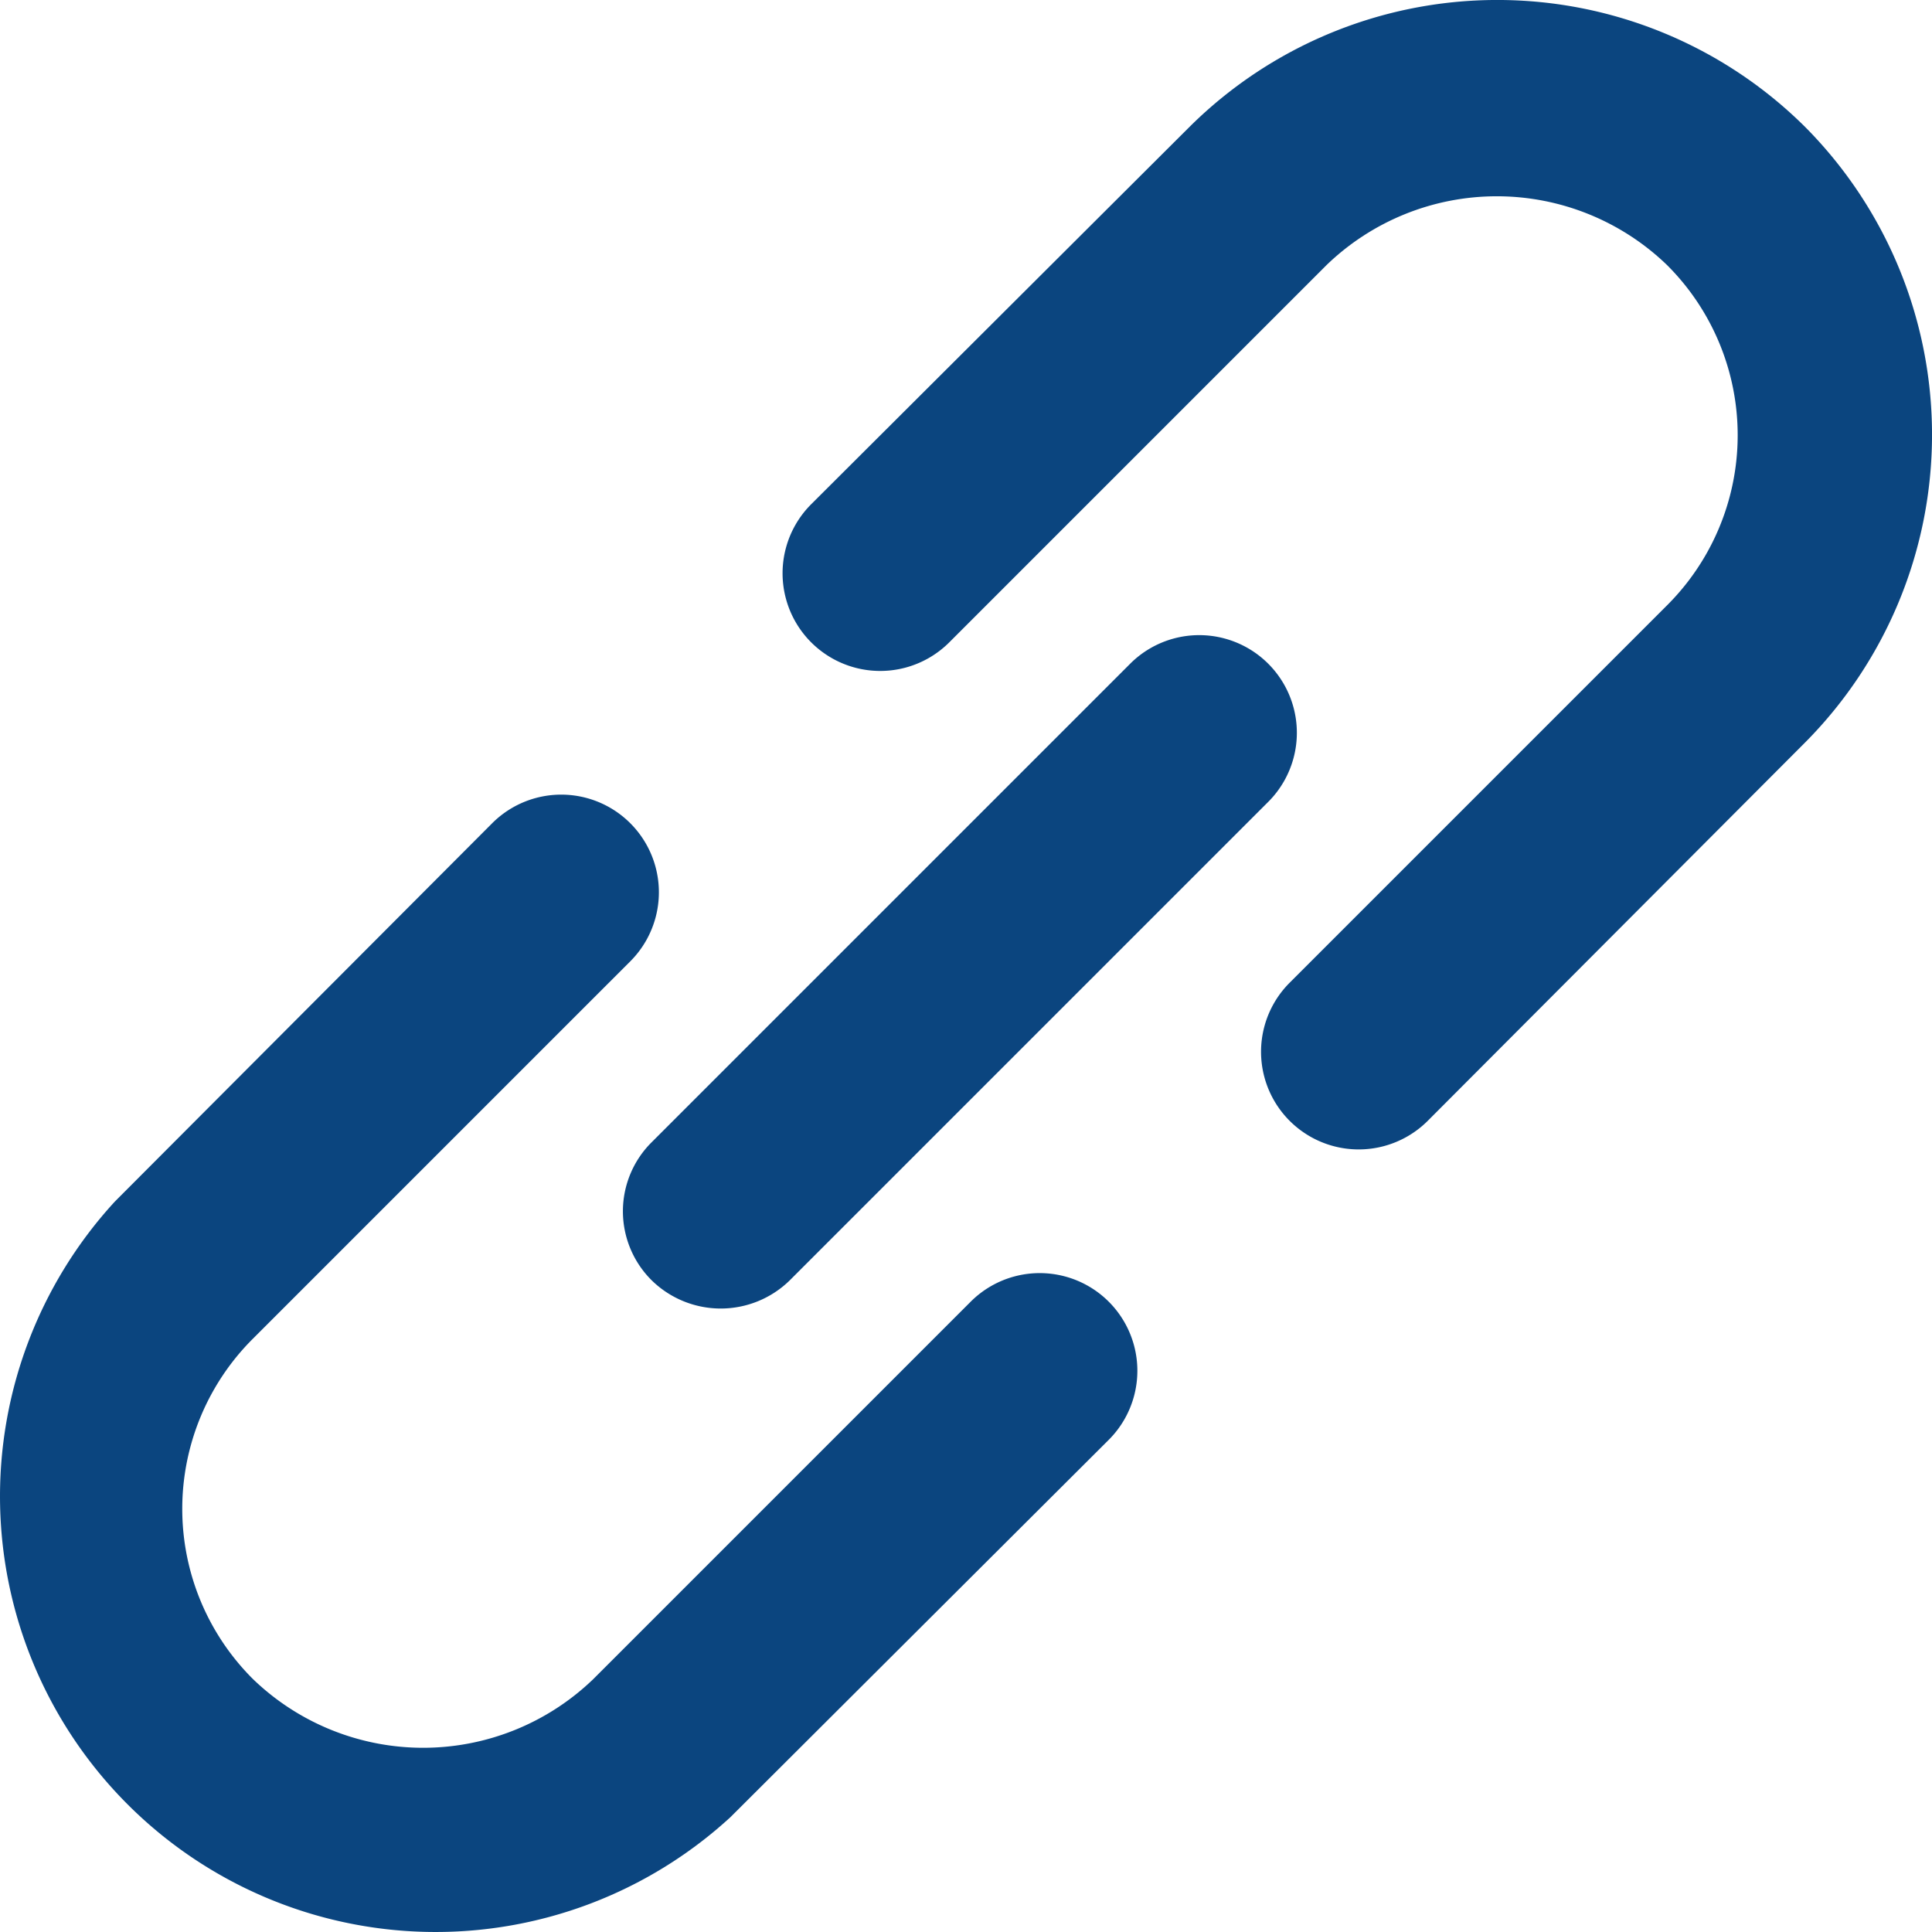
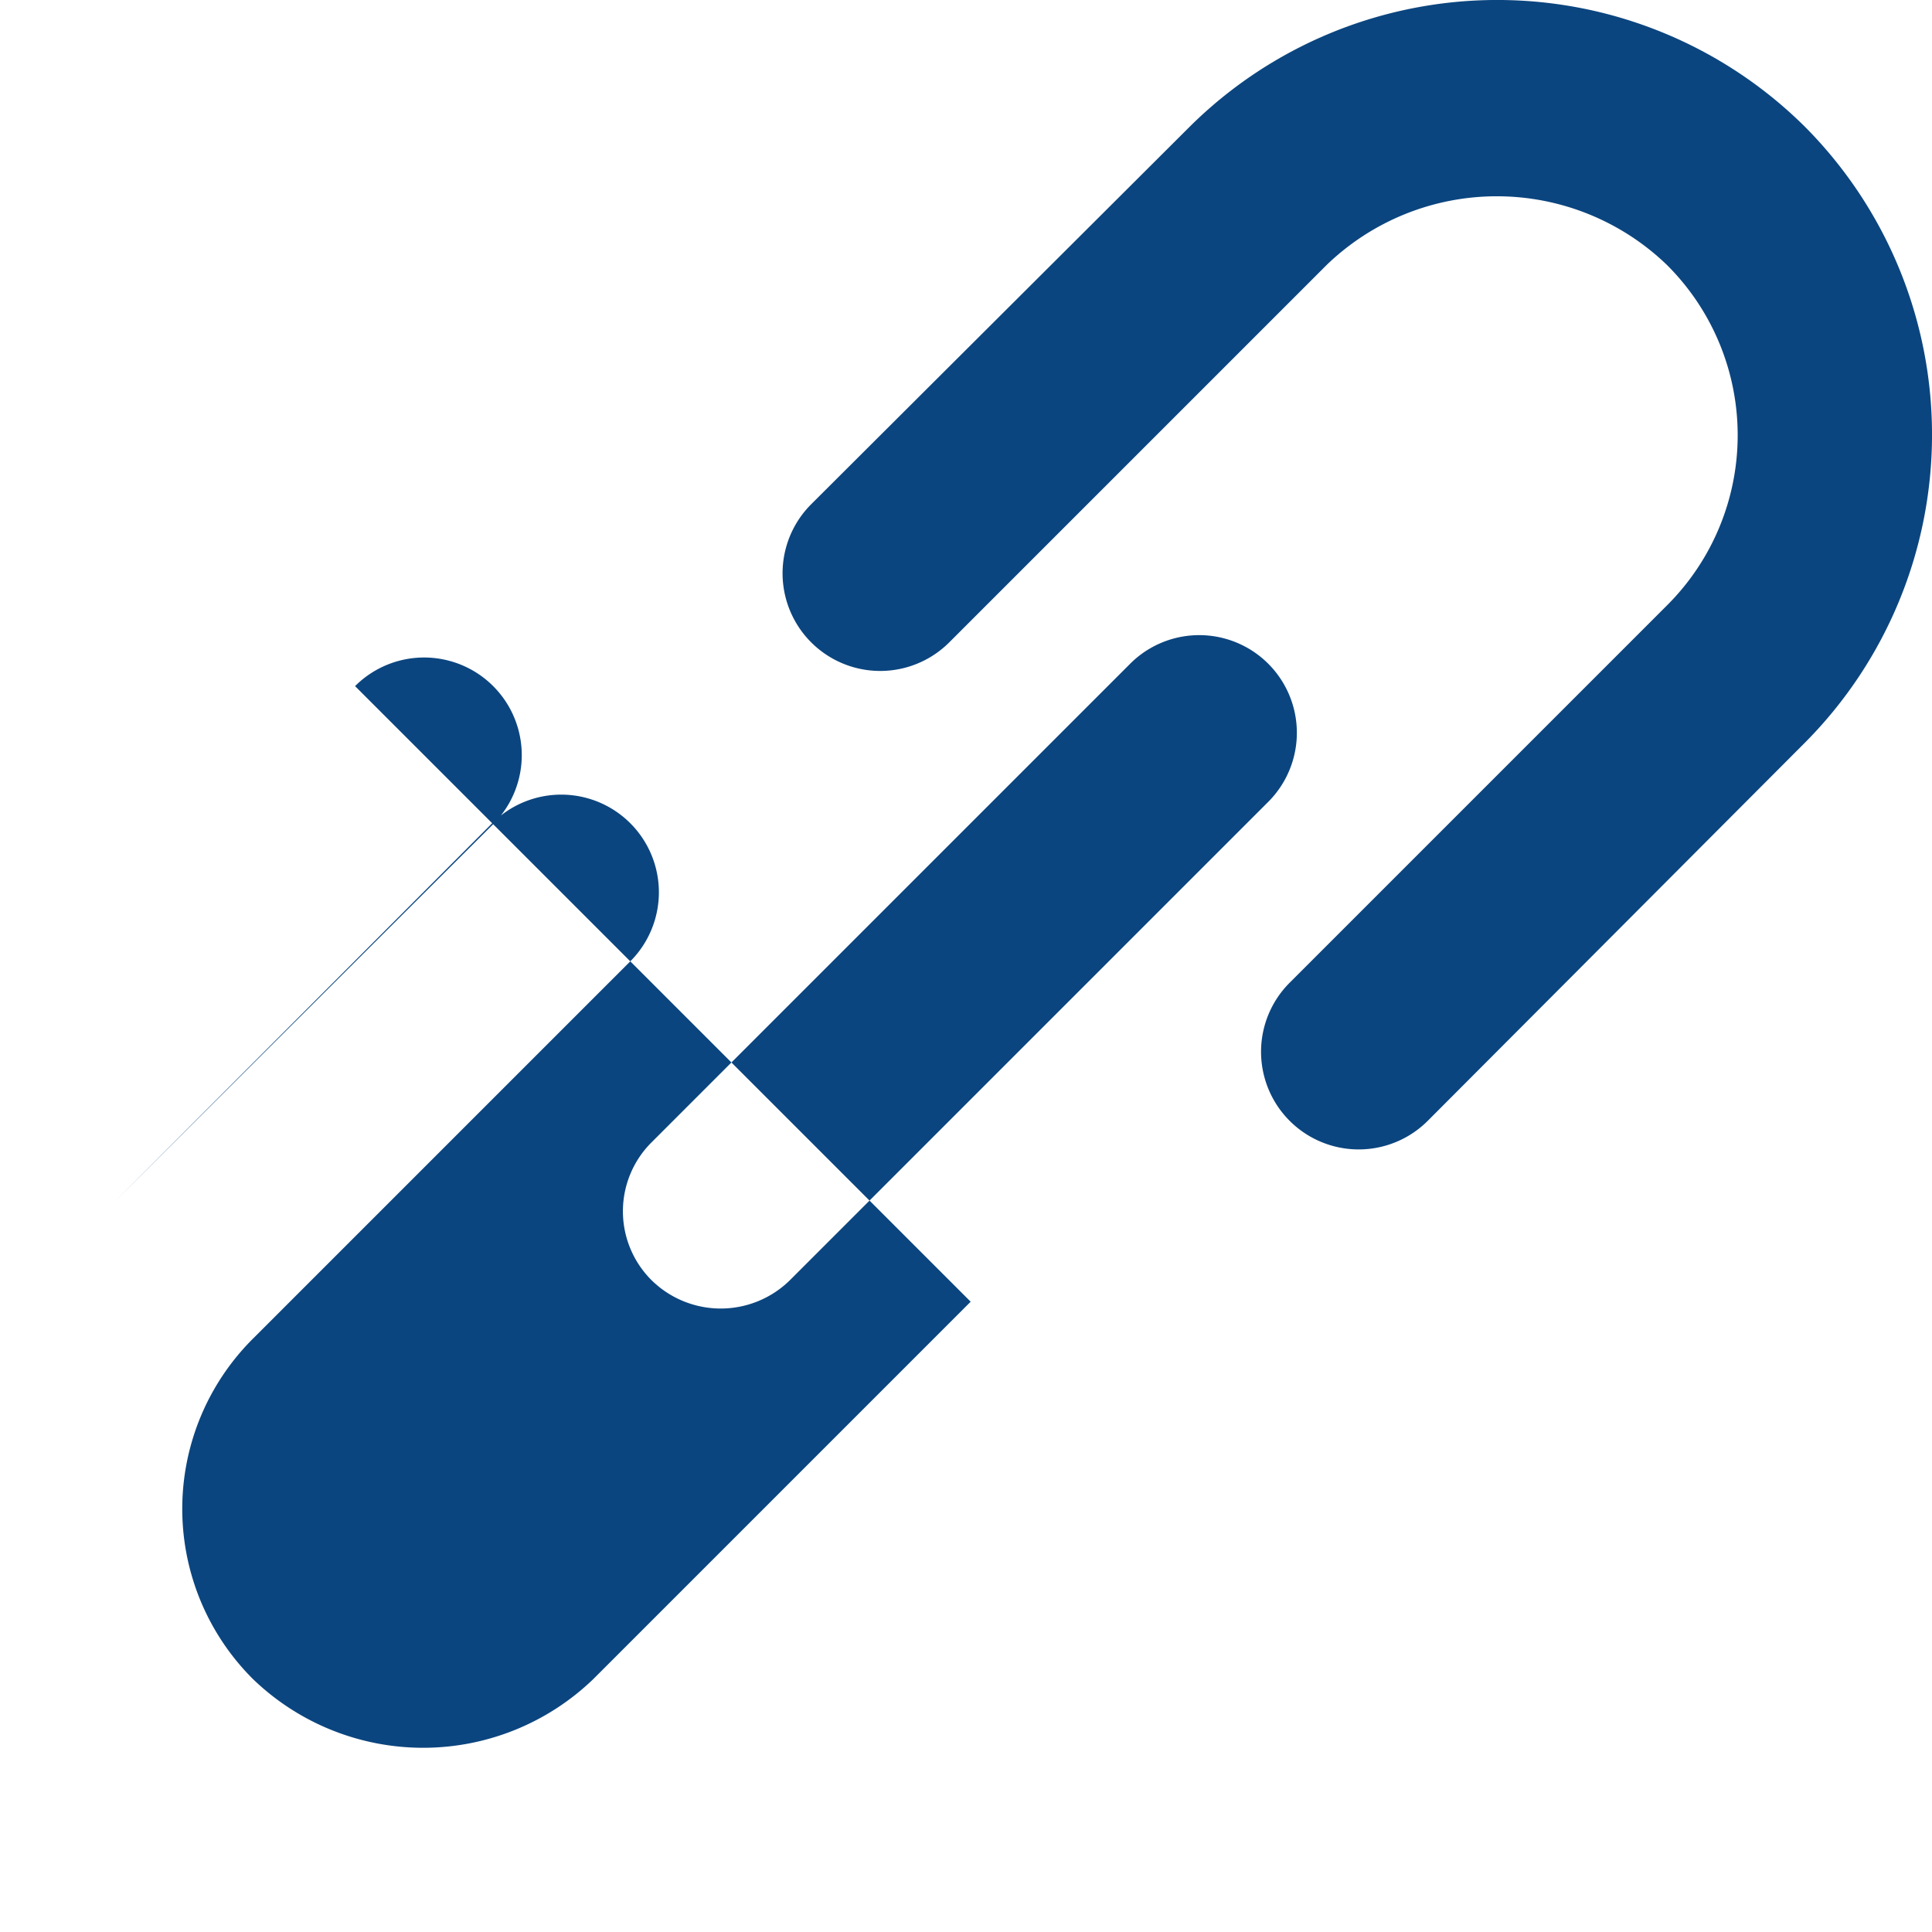
<svg xmlns="http://www.w3.org/2000/svg" width="19.866" height="19.866" viewBox="0 0 19.866 19.866">
-   <path id="ffa8a7ed6f29de5dd76d0068cd974fc3" d="M12.11,15.39,8.23,19.27a2.52,2.52,0,0,1-3.5,0,2.47,2.47,0,0,1,0-3.5l3.88-3.88a1,1,0,0,0-1.42-1.42L3.31,14.36a4.48,4.48,0,0,0,6.33,6.33l3.89-3.88a1,1,0,1,0-1.42-1.42ZM20.69,3.31a4.49,4.49,0,0,0-6.33,0L10.47,7.19a1,1,0,0,0,1.42,1.42l3.88-3.88a2.52,2.52,0,0,1,3.5,0,2.47,2.47,0,0,1,0,3.5l-3.88,3.88a1,1,0,1,0,1.42,1.42l3.88-3.89a4.49,4.49,0,0,0,0-6.33ZM8.83,15.17a1.014,1.014,0,0,0,1.42,0l4.92-4.92a1,1,0,1,0-1.42-1.42L8.83,13.75a1,1,0,0,0,0,1.42Z" transform="translate(-2.129 -2.005)" fill="#0b457f" />
+   <path id="ffa8a7ed6f29de5dd76d0068cd974fc3" d="M12.11,15.39,8.23,19.27a2.52,2.52,0,0,1-3.5,0,2.47,2.47,0,0,1,0-3.5l3.88-3.88a1,1,0,0,0-1.42-1.42L3.31,14.36l3.89-3.88a1,1,0,1,0-1.42-1.42ZM20.69,3.31a4.49,4.49,0,0,0-6.33,0L10.47,7.19a1,1,0,0,0,1.42,1.42l3.88-3.88a2.52,2.52,0,0,1,3.5,0,2.47,2.47,0,0,1,0,3.5l-3.88,3.88a1,1,0,1,0,1.42,1.42l3.88-3.89a4.49,4.49,0,0,0,0-6.33ZM8.83,15.17a1.014,1.014,0,0,0,1.42,0l4.92-4.92a1,1,0,1,0-1.42-1.42L8.83,13.75a1,1,0,0,0,0,1.42Z" transform="translate(-2.129 -2.005)" fill="#0b457f" />
</svg>